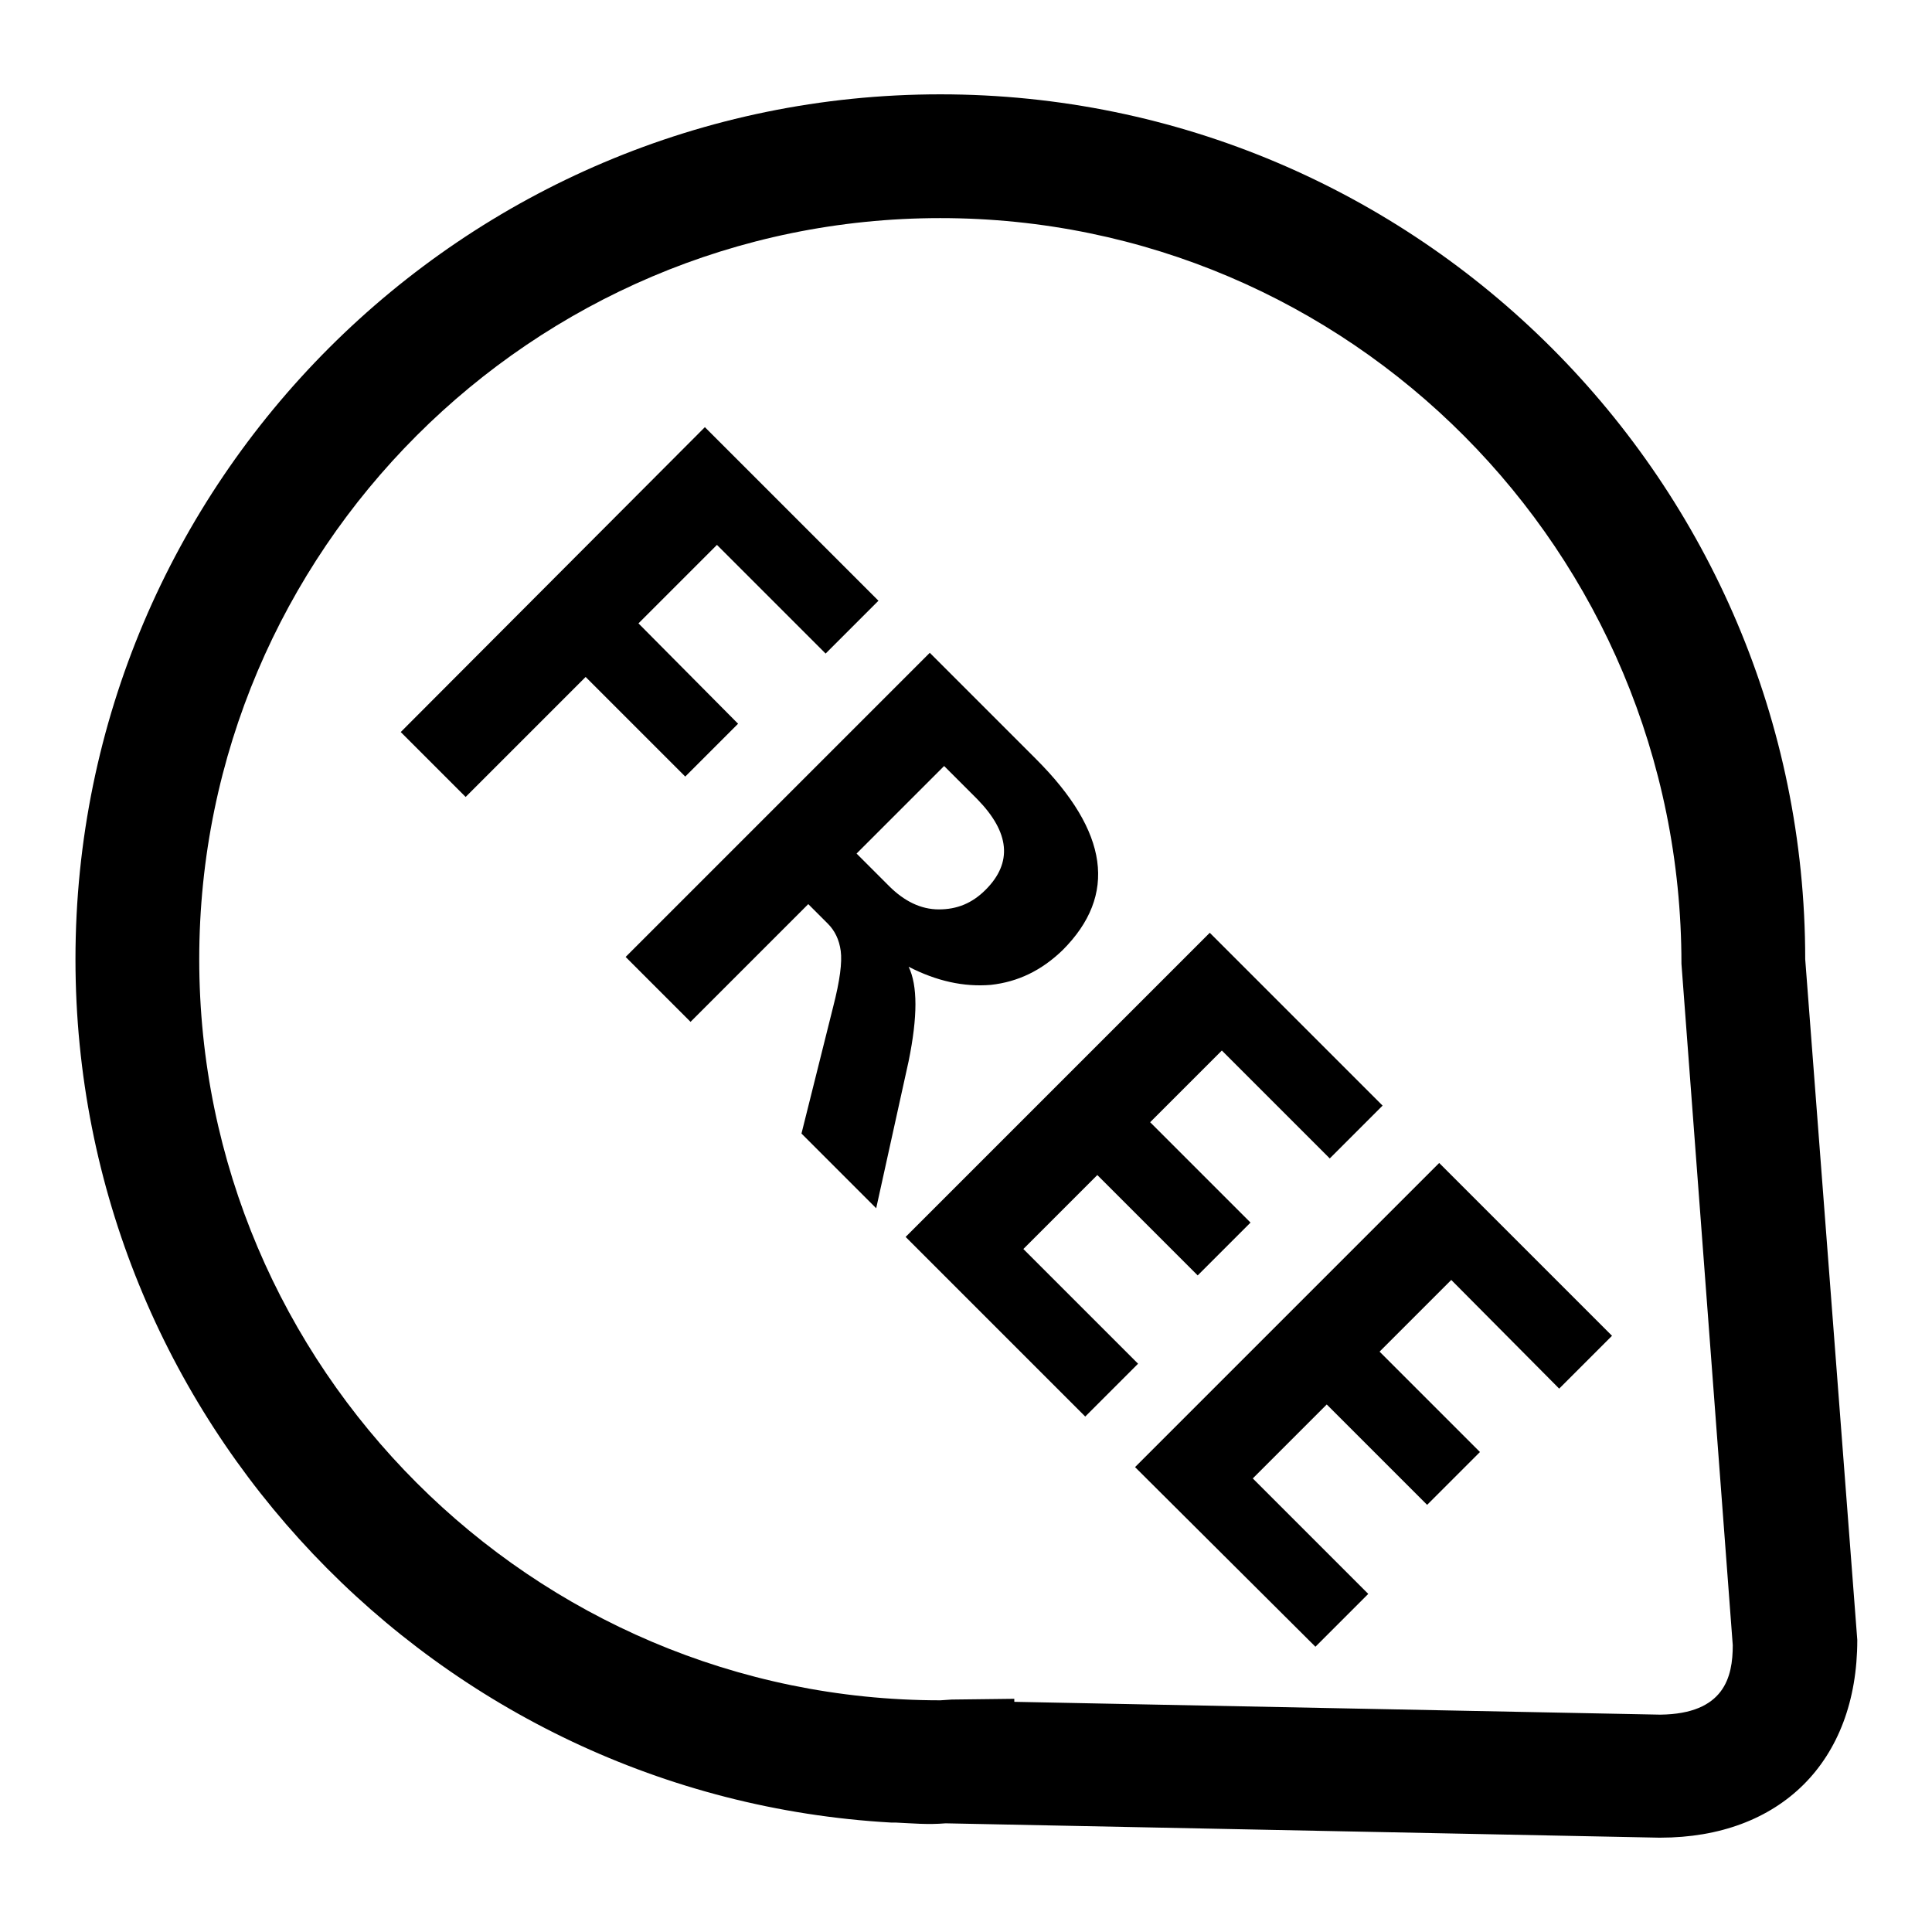
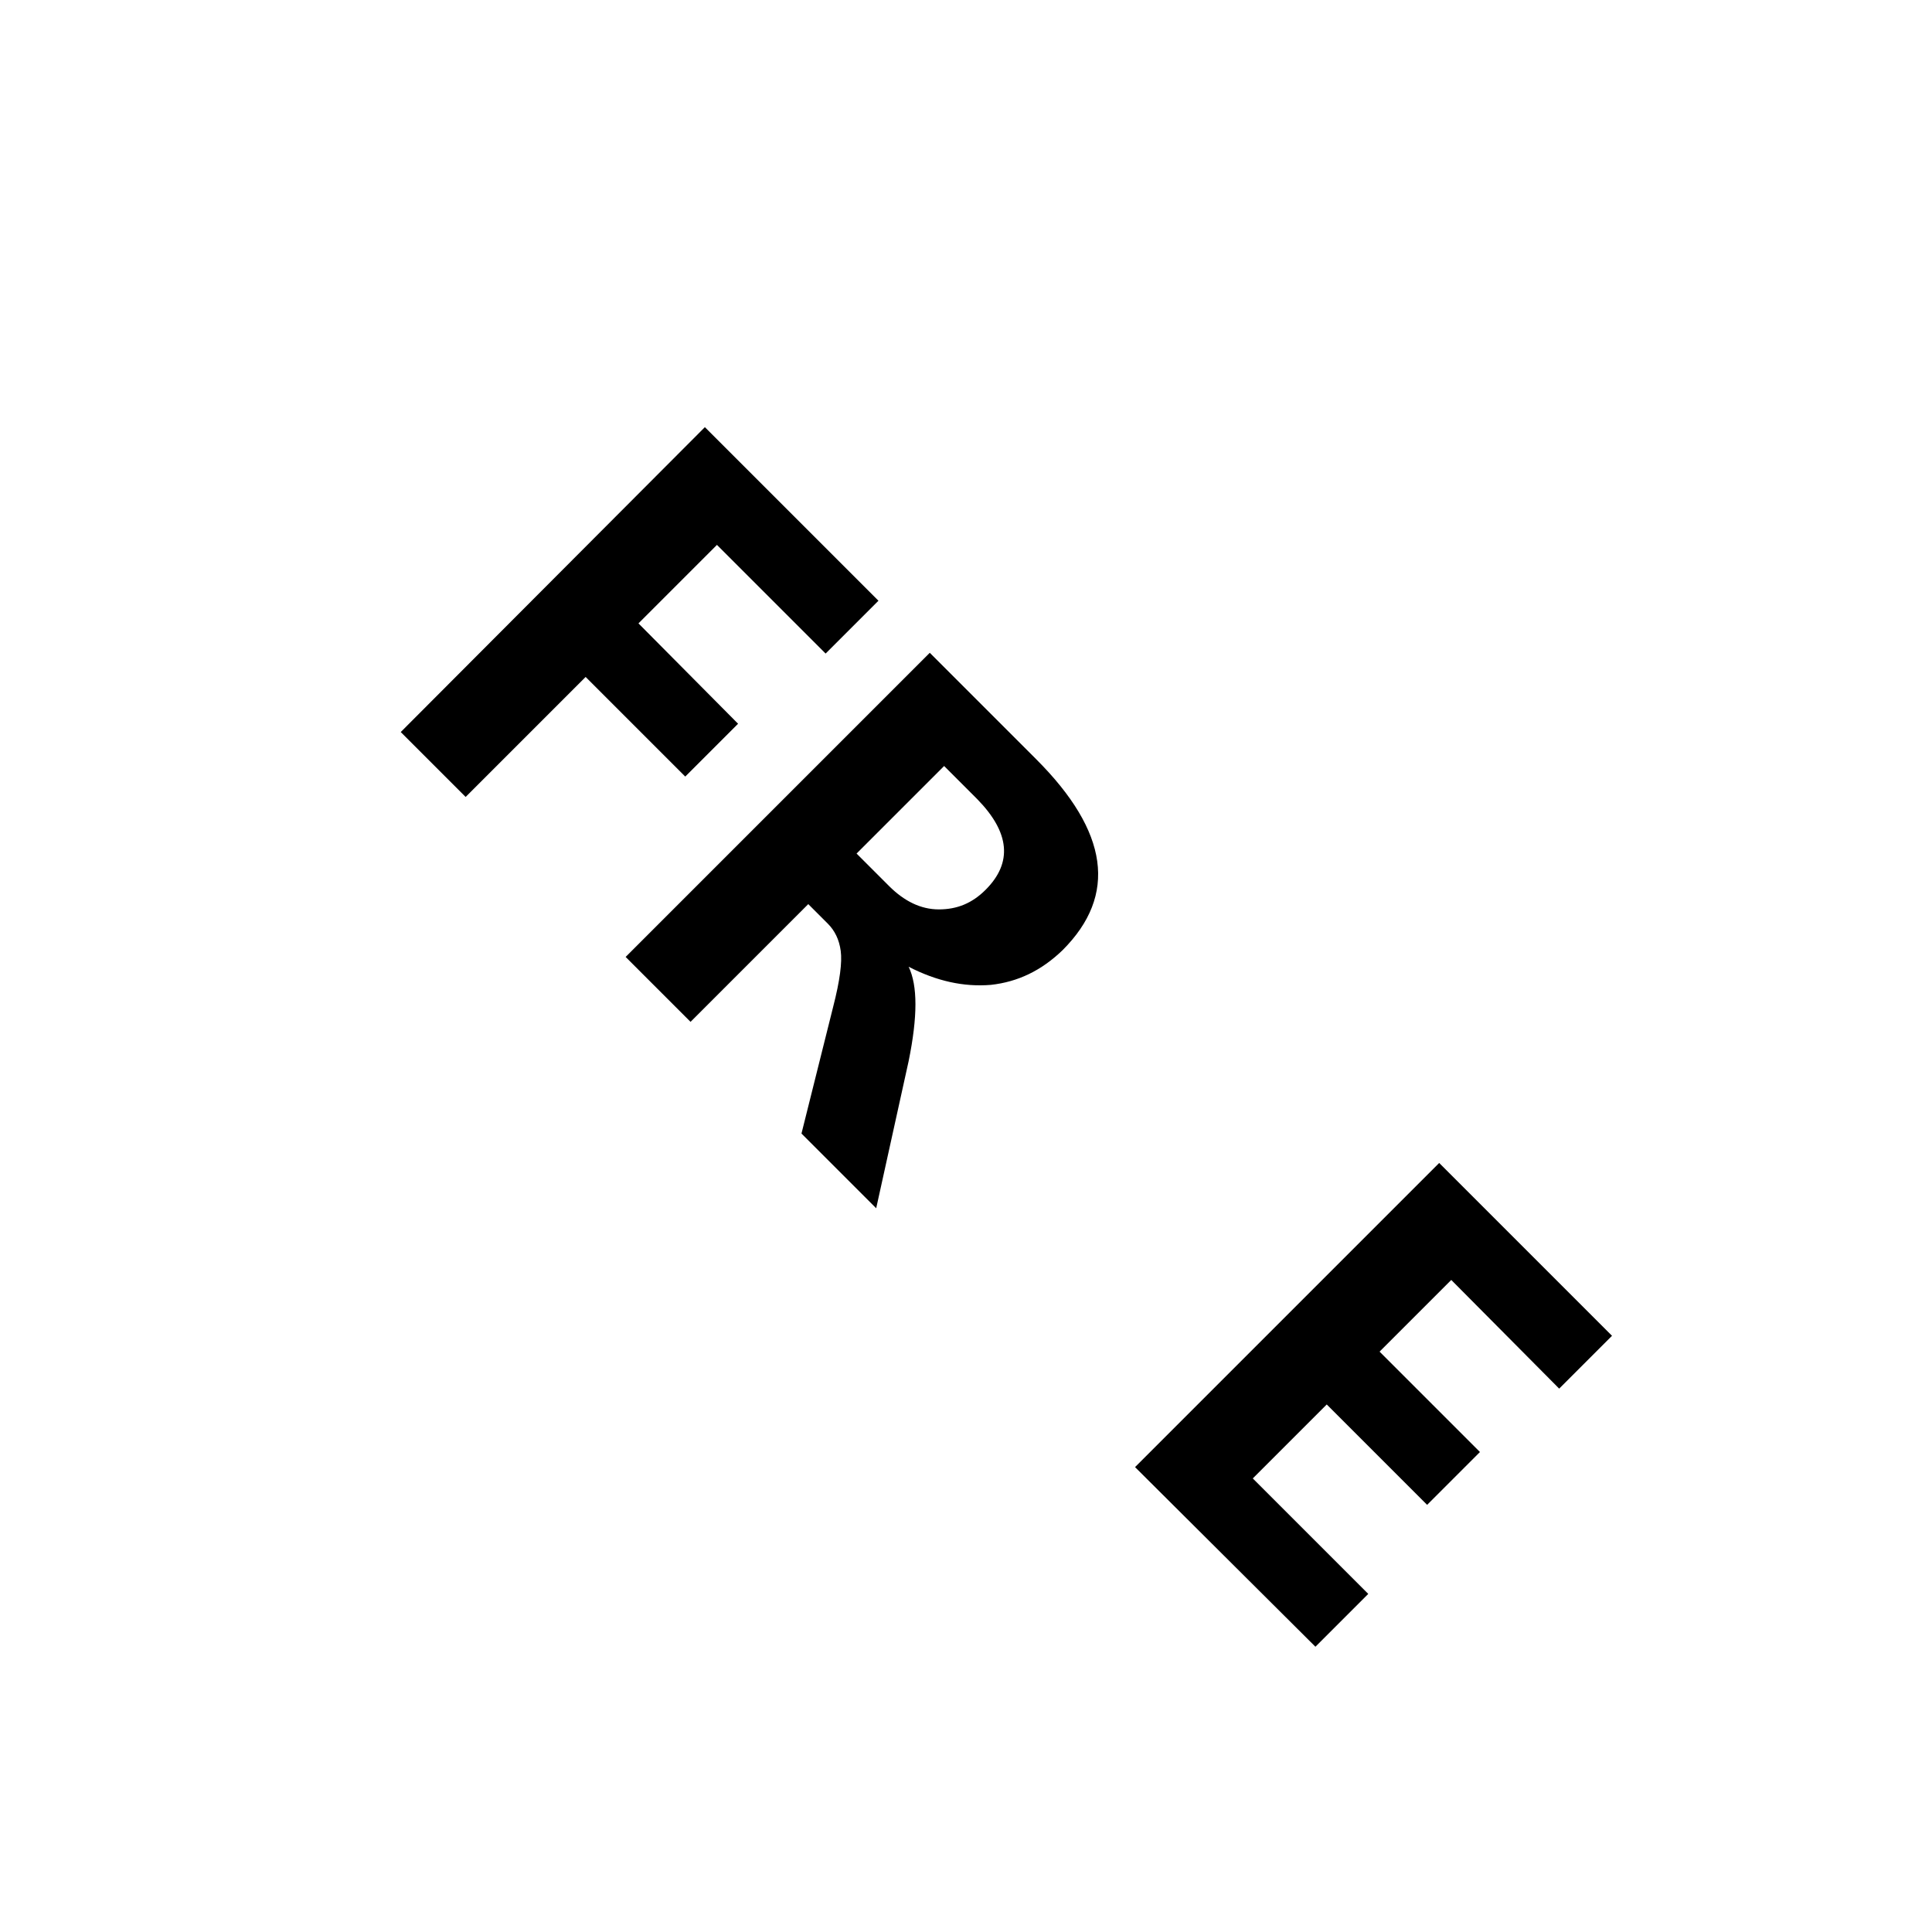
<svg xmlns="http://www.w3.org/2000/svg" version="1.1" x="0px" y="0px" viewBox="0 0 256 256" enable-background="new 0 0 256 256" xml:space="preserve">
  <g>
    <g>
-       <path fill="#000000" d="M239.2,127.1c0-63.2-51.4-114.6-114.6-114.6C61.4,12.5,10,63.9,10,127.1c0,61,47.9,111,108.1,114.4l0.6,0c2.2,0.1,4.2,0.3,6.6,0.1l94.5,1.9h0.2c15.8,0,26.1-10,26.1-26.2L239.2,127.1z M220,227.2l-85.6-1.7v-0.4l-8.3,0.1l-1.5,0.1c-54.1,0-98.2-44.1-98.2-98.2s44.1-98.2,98.2-98.2c54.2,0,98.2,44.1,98.2,98.8l6.8,90.3C229.6,222.2,228.5,227.1,220,227.2z" />
      <path fill="#000000" d="M120.4,128.1L120.4,128.1c3.7,1.9,7.3,2.7,10.9,2.4c3.6-0.4,6.7-1.9,9.5-4.6c7.3-7.3,6.1-15.7-3.5-25.3l-14.1-14.1l-40.3,40.3l8.6,8.6l15.6-15.6l2.6,2.6c0.9,0.9,1.5,2.1,1.7,3.6s-0.1,3.9-1,7.4l-4.2,16.8l9.9,9.9l4.3-19.5C121.6,134.7,121.6,130.6,120.4,128.1z M113.5,113.1l11.6-11.6l4.4,4.4c4.3,4.4,4.7,8.4,1.1,12c-1.8,1.8-3.8,2.6-6.2,2.6c-2.4,0-4.6-1.1-6.6-3.1L113.5,113.1z" />
      <path fill="#000000" d="M97.8,95.9L84.6,82.6l10.4-10.4l14.4,14.4l7-7l-23-23L53.1,97l8.6,8.6l15.9-15.9l13.2,13.2L97.8,95.9z" />
-       <path fill="#000000" d="M135.6,165.5l9.8-9.8l13.3,13.3l7-7l-13.3-13.3l9.5-9.5l14.3,14.3l7-7l-22.9-22.9L120,163.9l23.8,23.8l7-7L135.6,165.5z" />
      <path fill="#000000" d="M206.6,184l7-7l-22.9-22.9l-40.3,40.3l23.9,23.8l7-7l-15.3-15.3l9.8-9.8l13.3,13.3l7-7l-13.3-13.3l9.5-9.5L206.6,184z" />
    </g>
  </g>
</svg>